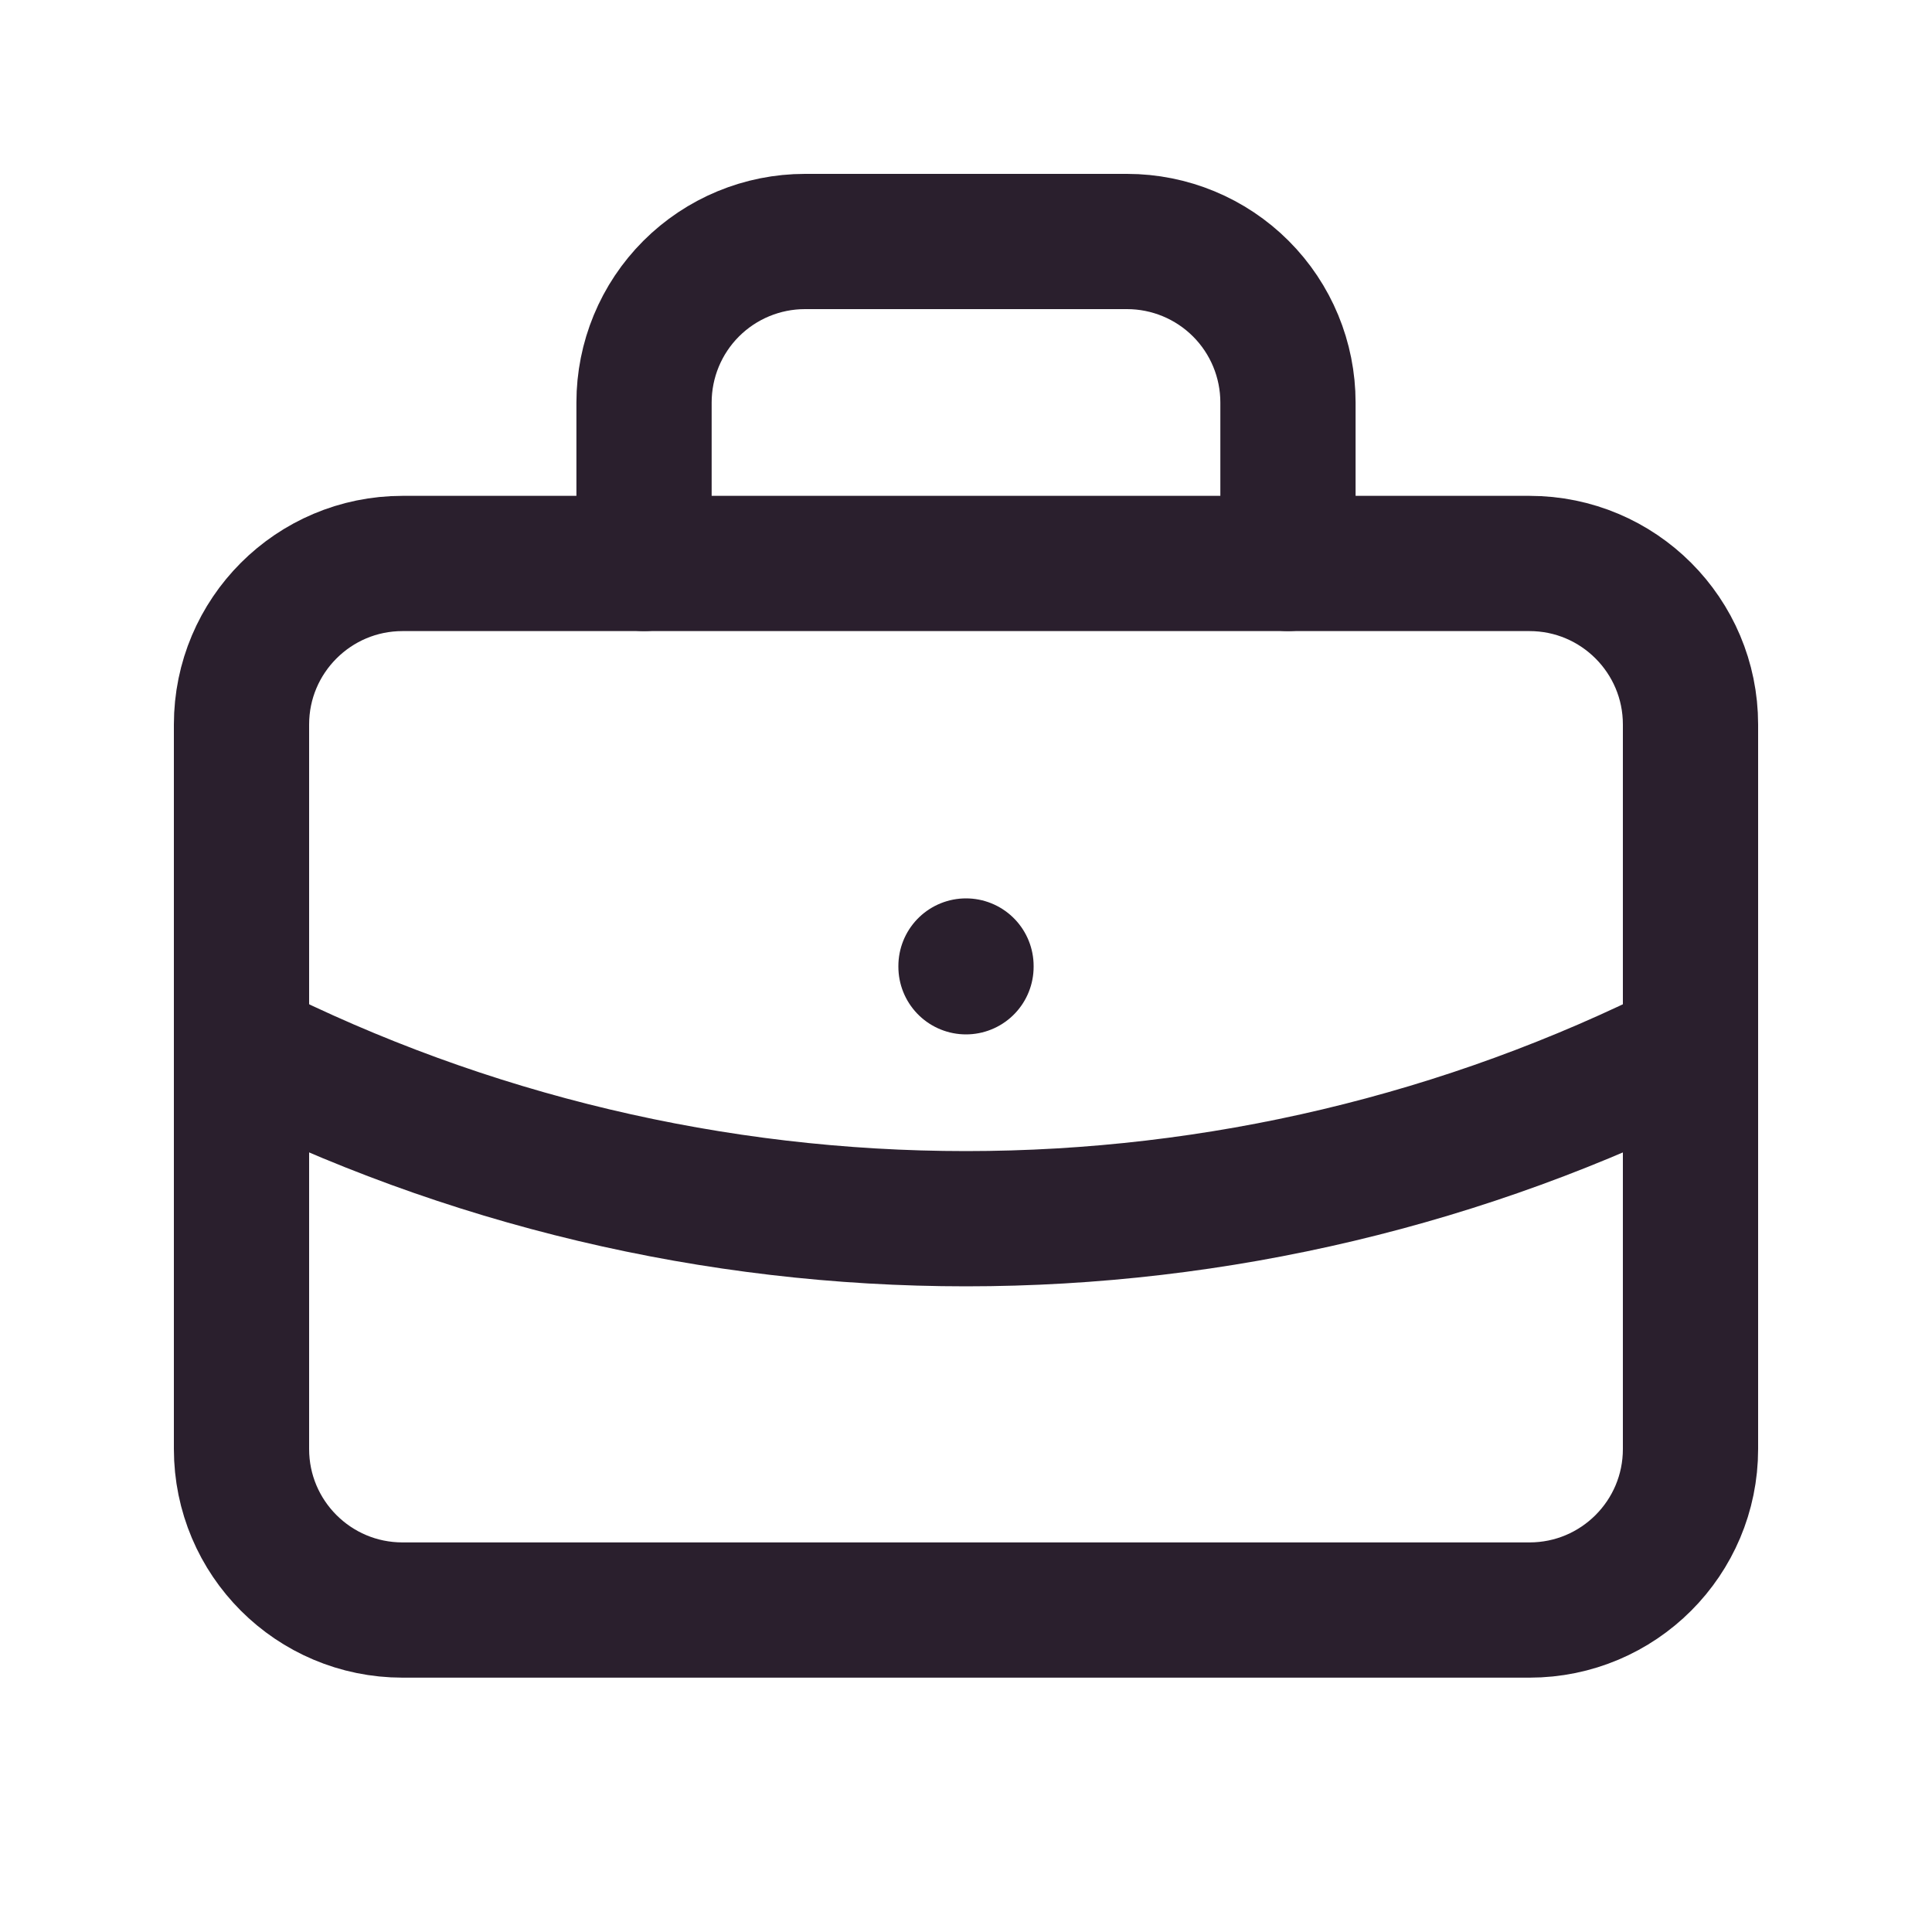
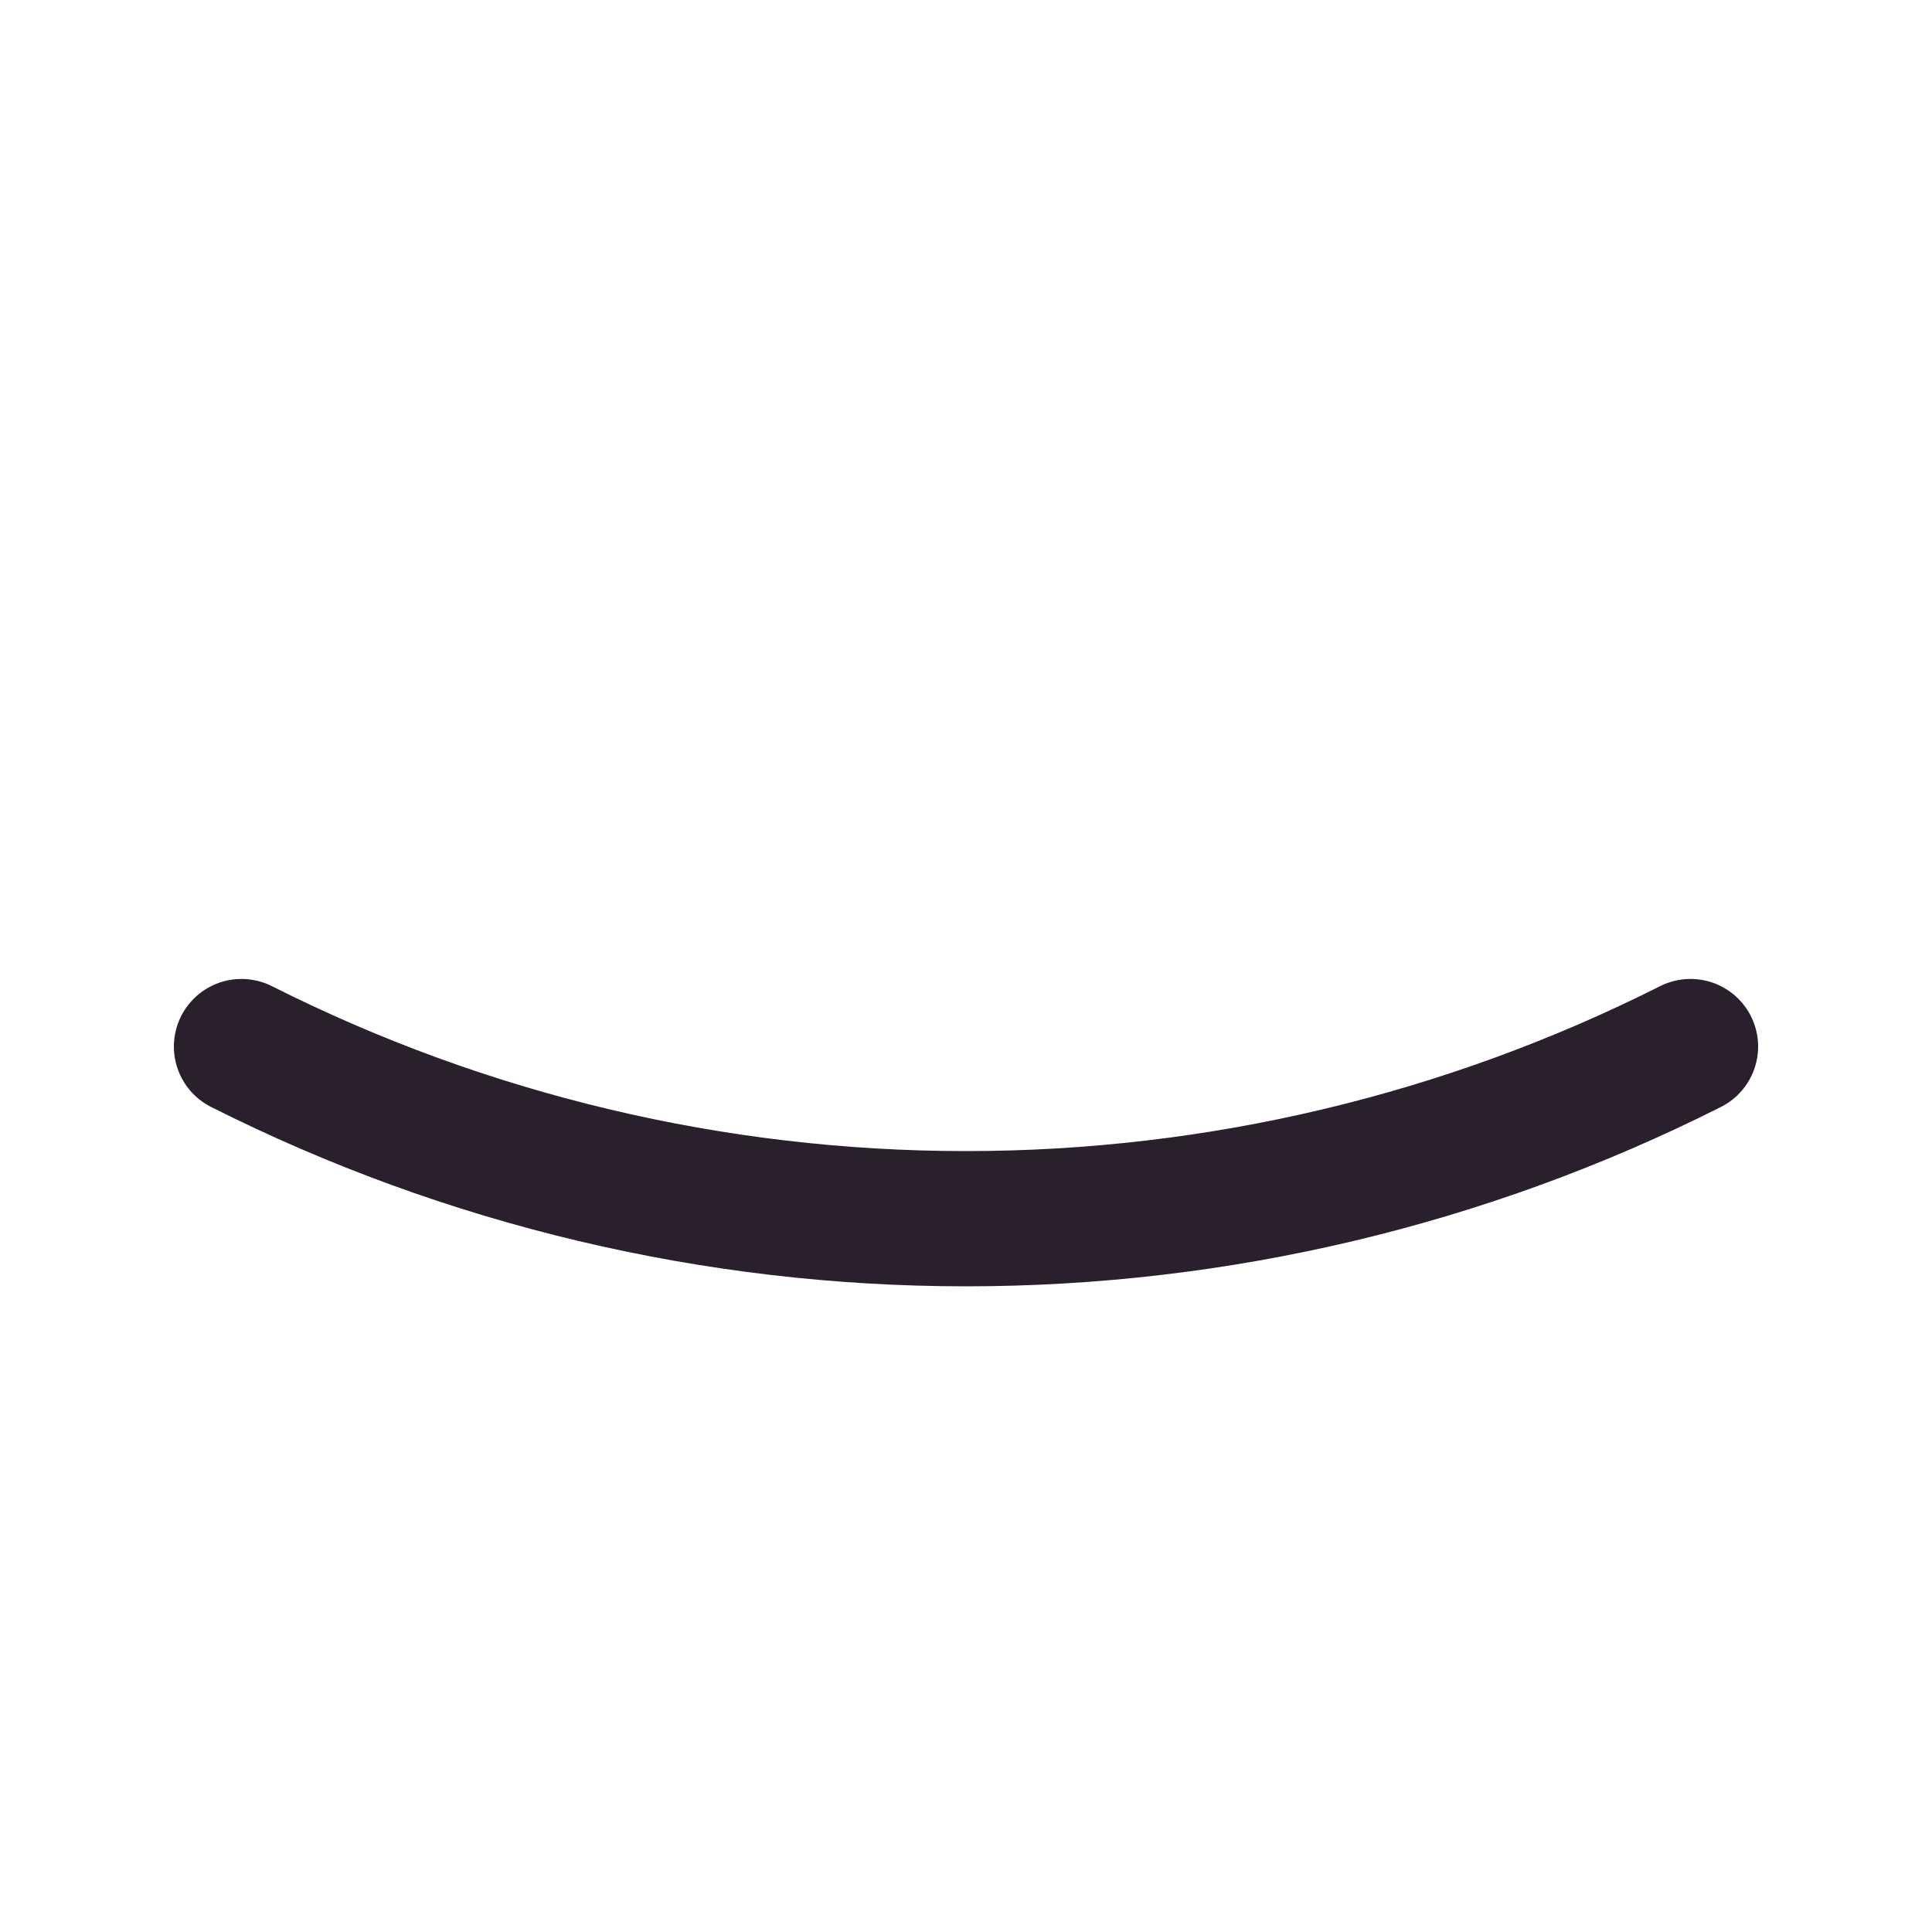
<svg xmlns="http://www.w3.org/2000/svg" width="20" height="20" viewBox="0 0 20 20" fill="none">
  <g clip-path="url(#clip0_2596_12912)">
-     <path d="M15.833 5.833H4.167C3.246 5.833 2.5 6.58 2.5 7.5V15C2.5 15.921 3.246 16.667 4.167 16.667H15.833C16.754 16.667 17.5 15.921 17.5 15V7.5C17.5 6.58 16.754 5.833 15.833 5.833Z" stroke="#2A1F2D" stroke-width="1.4" stroke-linecap="round" stroke-linejoin="round" />
-     <path d="M6.667 5.833V4.167C6.667 3.725 6.842 3.301 7.155 2.988C7.467 2.676 7.891 2.5 8.333 2.5H11.667C12.109 2.5 12.533 2.676 12.845 2.988C13.158 3.301 13.333 3.725 13.333 4.167V5.833" stroke="#2A1F2D" stroke-width="1.4" stroke-linecap="round" stroke-linejoin="round" />
-     <path d="M10 10V10.008" stroke="#2A1F2D" stroke-width="1.4" stroke-linecap="round" stroke-linejoin="round" />
    <path d="M2.5 10.834C4.826 12.006 7.395 12.616 10 12.616C12.605 12.616 15.174 12.006 17.5 10.834" stroke="#2A1F2D" stroke-width="1.4" stroke-linecap="round" stroke-linejoin="round" />
  </g>
  <defs>
    <clipPath id="clip0_2596_12912">
      <rect width="20" height="20" fill="white" />
    </clipPath>
  </defs>
</svg>